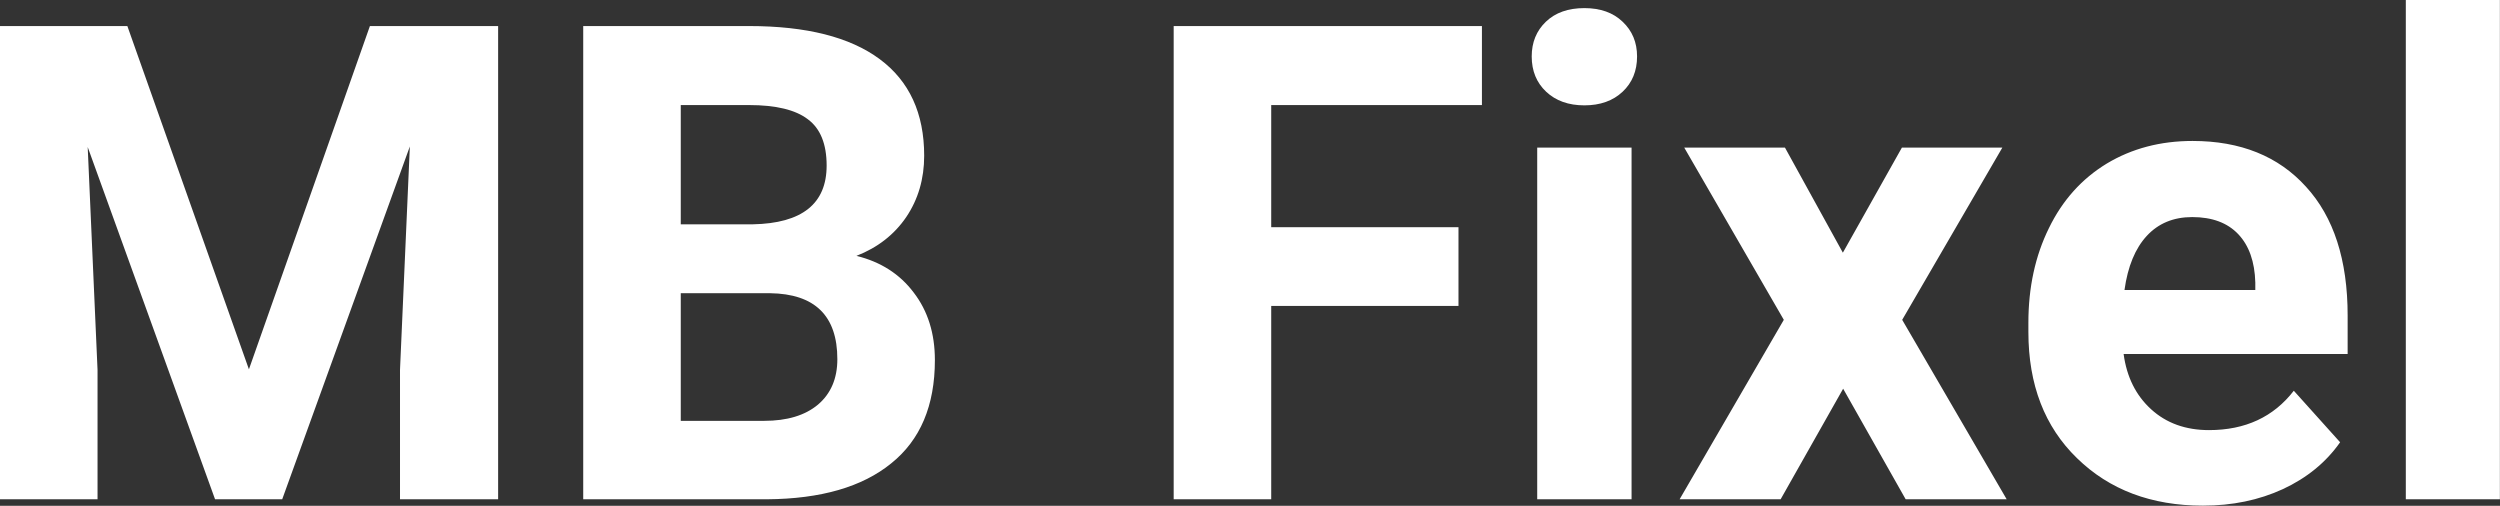
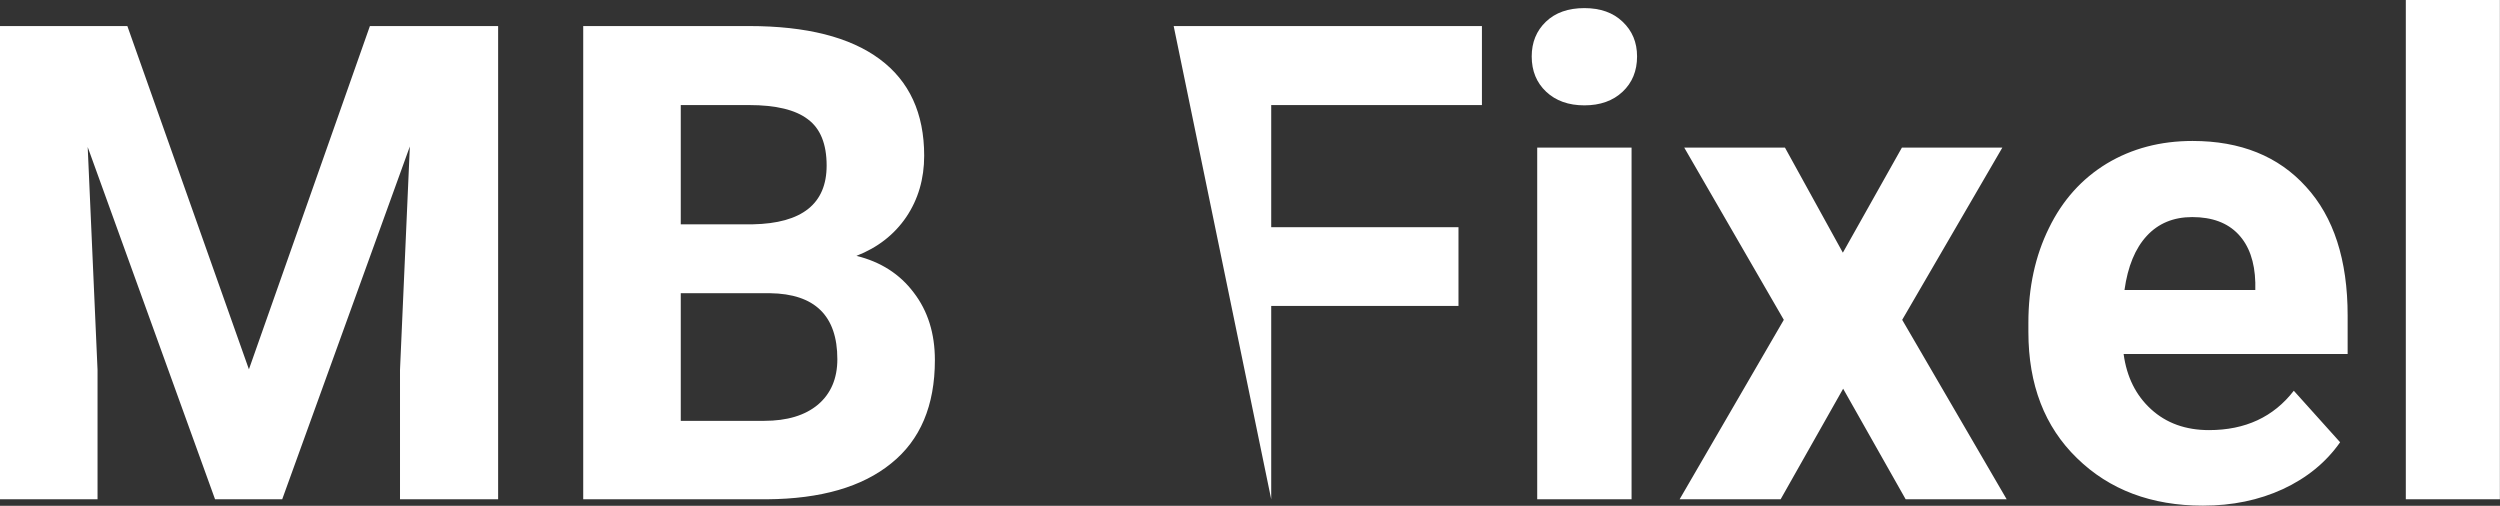
<svg xmlns="http://www.w3.org/2000/svg" width="100%" height="100%" viewBox="0 0 86.374 17.475" fill="#FFFFFF">
  <rect x="0" y="0" width="86.374" height="17.475" fill="#333333" stroke="none" />
-   <path d="M0 0.90L4.40 0.90L8.60 12.76L12.78 0.90L17.21 0.90L17.21 17.25L13.82 17.25L13.82 12.78L14.16 5.06L9.75 17.25L7.43 17.25L3.03 5.08L3.37 12.78L3.37 17.25L0 17.25L0 0.90ZM26.50 17.25L20.15 17.25L20.15 0.90L25.88 0.90Q28.85 0.90 30.39 2.04Q31.93 3.18 31.93 5.38L31.93 5.38Q31.93 6.58 31.31 7.50Q30.69 8.41 29.59 8.84L29.59 8.84Q30.85 9.15 31.57 10.11Q32.30 11.06 32.30 12.44L32.30 12.44Q32.30 14.80 30.79 16.01Q29.29 17.23 26.50 17.25L26.50 17.25ZM26.60 10.13L23.52 10.13L23.52 14.54L26.40 14.54Q27.59 14.54 28.26 13.98Q28.93 13.41 28.93 12.41L28.93 12.41Q28.93 10.16 26.60 10.13L26.60 10.13ZM23.52 3.63L23.52 7.75L26.01 7.75Q28.56 7.70 28.56 5.72L28.56 5.72Q28.56 4.60 27.91 4.12Q27.27 3.63 25.88 3.63L25.88 3.63L23.52 3.63ZM50.39 7.85L50.39 10.57L43.92 10.57L43.92 17.25L40.55 17.25L40.55 0.90L51.20 0.90L51.20 3.63L43.92 3.63L43.92 7.85L50.39 7.85ZM56.37 5.10L56.37 17.25L53.11 17.25L53.11 5.10L56.37 5.10ZM52.92 1.95L52.92 1.95Q52.92 1.22 53.41 0.75Q53.90 0.28 54.74 0.28L54.74 0.28Q55.57 0.28 56.06 0.75Q56.56 1.22 56.56 1.95L56.56 1.95Q56.56 2.70 56.06 3.17Q55.56 3.64 54.74 3.64Q53.92 3.64 53.42 3.17Q52.92 2.70 52.92 1.95ZM61.67 5.10L63.67 8.73L65.71 5.10L69.18 5.10L65.72 11.05L69.33 17.25L65.84 17.25L63.68 13.43L61.52 17.25L58.03 17.25L61.63 11.05L58.19 5.10L61.67 5.10ZM76.11 17.47L76.11 17.47Q73.44 17.47 71.76 15.83Q70.08 14.20 70.08 11.47L70.08 11.47L70.08 11.15Q70.08 9.32 70.79 7.88Q71.49 6.44 72.79 5.65Q74.09 4.87 75.75 4.87L75.75 4.87Q78.24 4.87 79.67 6.45Q81.11 8.02 81.11 10.90L81.11 10.90L81.11 12.23L73.37 12.23Q73.53 13.42 74.32 14.14Q75.11 14.86 76.32 14.86L76.32 14.86Q78.20 14.86 79.25 13.50L79.25 13.50L80.85 15.28Q80.12 16.32 78.87 16.90Q77.63 17.47 76.11 17.47ZM75.74 7.50L75.74 7.50Q74.77 7.50 74.17 8.15Q73.57 8.80 73.40 10.02L73.40 10.02L77.92 10.02L77.92 9.76Q77.89 8.68 77.33 8.09Q76.77 7.50 75.74 7.50ZM86.37 0L86.37 17.25L83.12 17.25L83.12 0L86.37 0Z" preserveAspectRatio="none" />
+   <path d="M0 0.90L4.40 0.90L8.60 12.76L12.78 0.90L17.21 0.90L17.21 17.25L13.82 17.25L13.82 12.78L14.16 5.06L9.75 17.25L7.43 17.25L3.03 5.08L3.37 12.78L3.37 17.25L0 17.25L0 0.90ZM26.50 17.25L20.15 17.25L20.15 0.90L25.88 0.90Q28.85 0.90 30.39 2.04Q31.93 3.18 31.93 5.38L31.93 5.38Q31.93 6.58 31.31 7.50Q30.69 8.41 29.59 8.84L29.59 8.84Q30.85 9.15 31.57 10.11Q32.30 11.06 32.30 12.44L32.30 12.44Q32.30 14.80 30.79 16.01Q29.29 17.23 26.50 17.25L26.50 17.25ZM26.60 10.13L23.52 10.13L23.52 14.54L26.40 14.54Q27.59 14.54 28.26 13.98Q28.93 13.41 28.93 12.41L28.93 12.41Q28.93 10.16 26.60 10.13L26.60 10.13ZM23.52 3.63L23.52 7.75L26.01 7.75Q28.56 7.70 28.56 5.72L28.56 5.72Q28.56 4.60 27.91 4.12Q27.27 3.63 25.88 3.63L25.88 3.63L23.52 3.63ZM50.39 7.85L50.39 10.57L43.92 10.57L43.92 17.25L40.55 0.90L51.20 0.90L51.20 3.63L43.92 3.63L43.92 7.85L50.39 7.85ZM56.37 5.10L56.37 17.25L53.11 17.25L53.11 5.10L56.37 5.10ZM52.92 1.95L52.92 1.95Q52.92 1.22 53.41 0.75Q53.90 0.28 54.74 0.28L54.74 0.28Q55.57 0.28 56.06 0.75Q56.56 1.22 56.56 1.95L56.56 1.95Q56.56 2.70 56.06 3.17Q55.56 3.64 54.74 3.64Q53.92 3.64 53.42 3.17Q52.92 2.70 52.92 1.95ZM61.67 5.10L63.67 8.73L65.71 5.10L69.18 5.10L65.72 11.05L69.33 17.25L65.84 17.25L63.68 13.43L61.52 17.25L58.03 17.25L61.63 11.05L58.19 5.10L61.67 5.10ZM76.11 17.47L76.11 17.47Q73.44 17.47 71.76 15.83Q70.08 14.20 70.08 11.47L70.08 11.47L70.08 11.15Q70.08 9.32 70.79 7.88Q71.49 6.44 72.79 5.65Q74.09 4.87 75.75 4.87L75.75 4.87Q78.24 4.87 79.67 6.45Q81.11 8.02 81.11 10.90L81.11 10.90L81.11 12.23L73.37 12.23Q73.53 13.42 74.32 14.14Q75.11 14.86 76.32 14.86L76.32 14.86Q78.20 14.86 79.25 13.50L79.25 13.50L80.85 15.28Q80.12 16.32 78.87 16.90Q77.63 17.47 76.11 17.47ZM75.74 7.50L75.74 7.50Q74.77 7.50 74.17 8.15Q73.57 8.80 73.40 10.02L73.40 10.02L77.92 10.02L77.92 9.76Q77.89 8.68 77.33 8.09Q76.77 7.50 75.74 7.50ZM86.37 0L86.37 17.25L83.12 17.25L83.12 0L86.37 0Z" preserveAspectRatio="none" />
</svg>